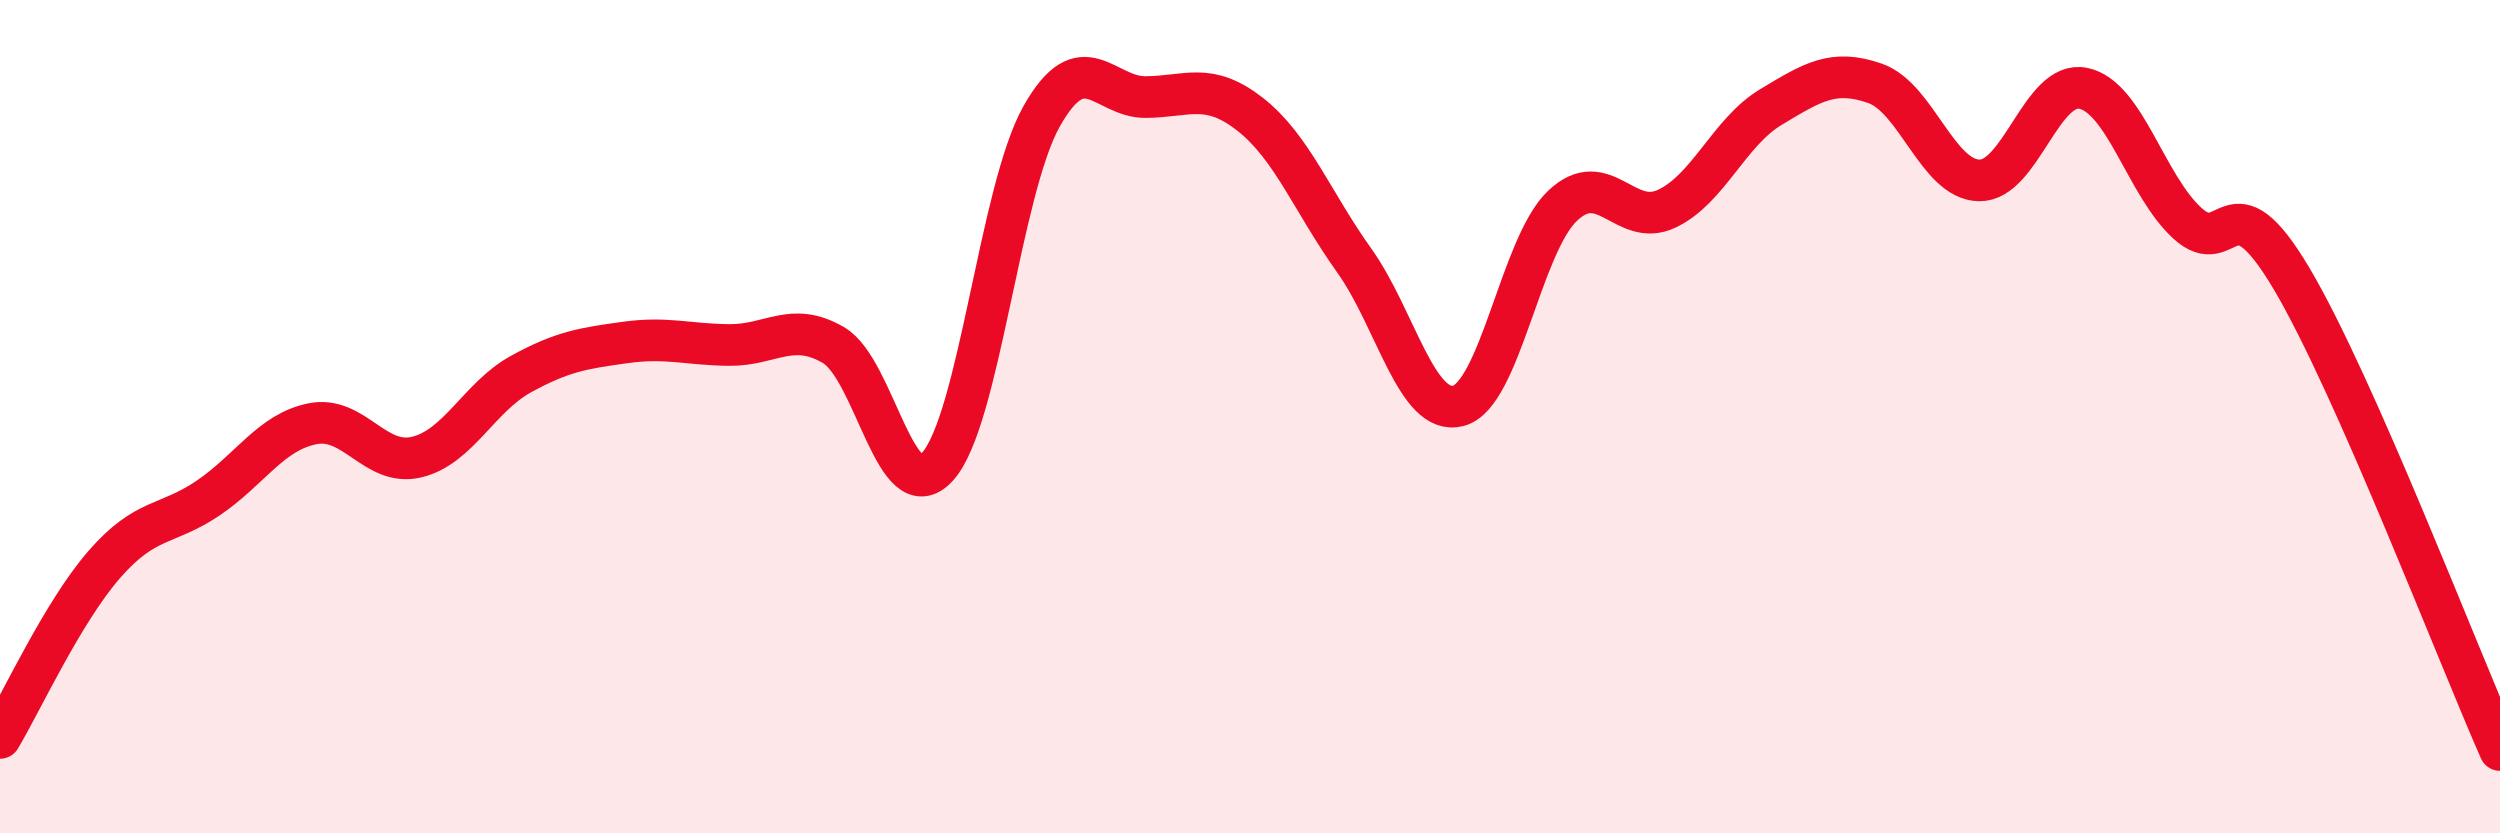
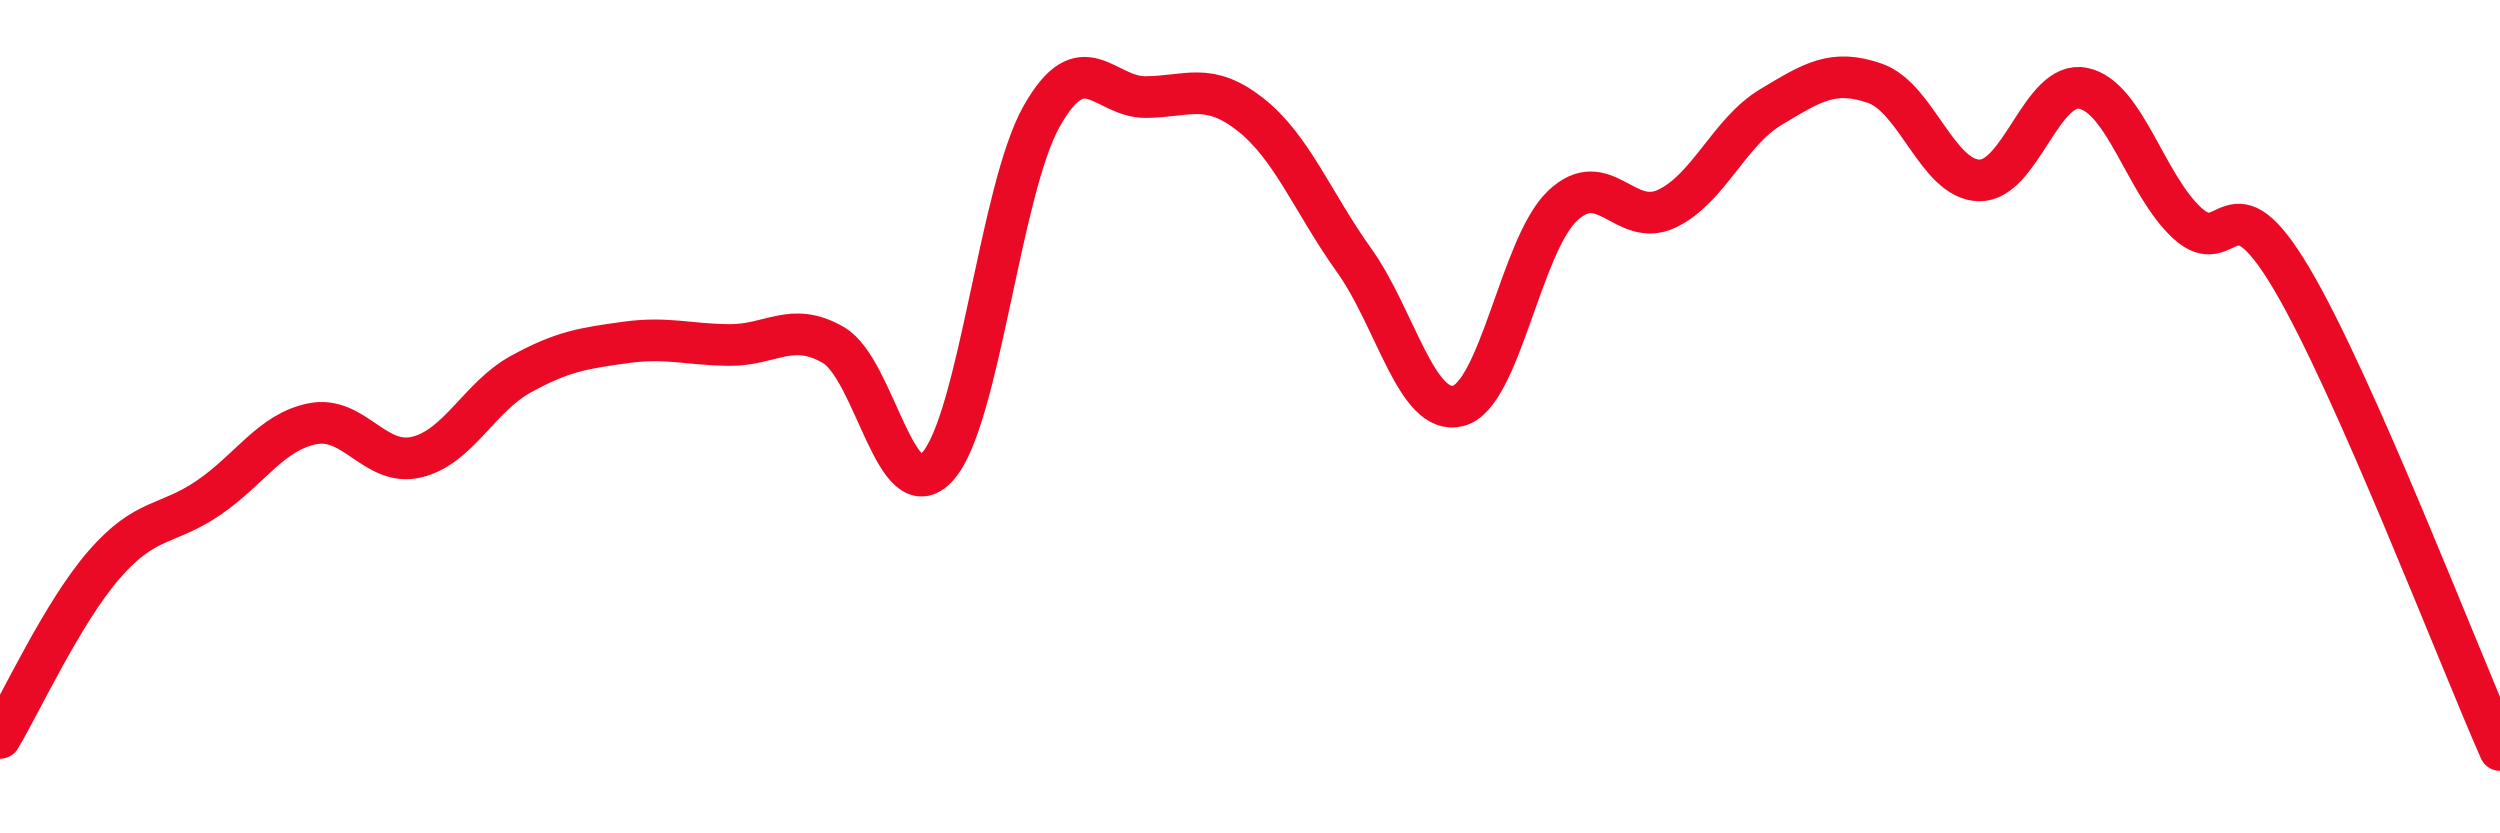
<svg xmlns="http://www.w3.org/2000/svg" width="60" height="20" viewBox="0 0 60 20">
-   <path d="M 0,17.71 C 0.5,16.88 1.5,14.7 2.5,13.55 C 3.5,12.4 4,12.63 5,11.95 C 6,11.27 6.5,10.37 7.5,10.17 C 8.5,9.97 9,11.21 10,10.97 C 11,10.73 11.5,9.53 12.5,8.98 C 13.5,8.43 14,8.36 15,8.22 C 16,8.08 16.5,8.27 17.5,8.28 C 18.5,8.29 19,7.7 20,8.28 C 21,8.86 21.5,12.3 22.5,11.2 C 23.5,10.1 24,4.56 25,2.79 C 26,1.02 26.5,2.34 27.5,2.33 C 28.5,2.32 29,1.96 30,2.74 C 31,3.52 31.5,4.85 32.5,6.25 C 33.5,7.65 34,10 35,9.74 C 36,9.48 36.5,5.89 37.5,4.94 C 38.5,3.99 39,5.48 40,5.01 C 41,4.54 41.5,3.17 42.5,2.57 C 43.5,1.97 44,1.65 45,2 C 46,2.35 46.5,4.31 47.5,4.33 C 48.5,4.35 49,1.91 50,2.12 C 51,2.33 51.5,4.45 52.5,5.36 C 53.5,6.27 53.5,4.16 55,6.69 C 56.5,9.22 59,15.74 60,18L60 20L0 20Z" fill="#EB0A25" opacity="0.1" stroke-linecap="round" stroke-linejoin="round" />
  <path d="M 0,17.71 C 0.5,16.88 1.5,14.7 2.5,13.55 C 3.5,12.4 4,12.63 5,11.95 C 6,11.27 6.5,10.37 7.5,10.17 C 8.5,9.97 9,11.21 10,10.97 C 11,10.73 11.5,9.53 12.5,8.98 C 13.5,8.43 14,8.36 15,8.22 C 16,8.08 16.5,8.27 17.5,8.28 C 18.5,8.29 19,7.7 20,8.28 C 21,8.86 21.5,12.3 22.5,11.2 C 23.5,10.1 24,4.56 25,2.79 C 26,1.02 26.5,2.34 27.5,2.33 C 28.5,2.32 29,1.96 30,2.74 C 31,3.52 31.5,4.85 32.5,6.25 C 33.5,7.65 34,10 35,9.74 C 36,9.48 36.5,5.89 37.5,4.94 C 38.5,3.99 39,5.48 40,5.01 C 41,4.54 41.5,3.17 42.5,2.57 C 43.5,1.97 44,1.65 45,2 C 46,2.35 46.5,4.31 47.5,4.33 C 48.5,4.35 49,1.91 50,2.12 C 51,2.33 51.5,4.45 52.5,5.36 C 53.5,6.27 53.5,4.16 55,6.69 C 56.5,9.22 59,15.74 60,18" stroke="#EB0A25" stroke-width="1" fill="none" stroke-linecap="round" stroke-linejoin="round" />
</svg>